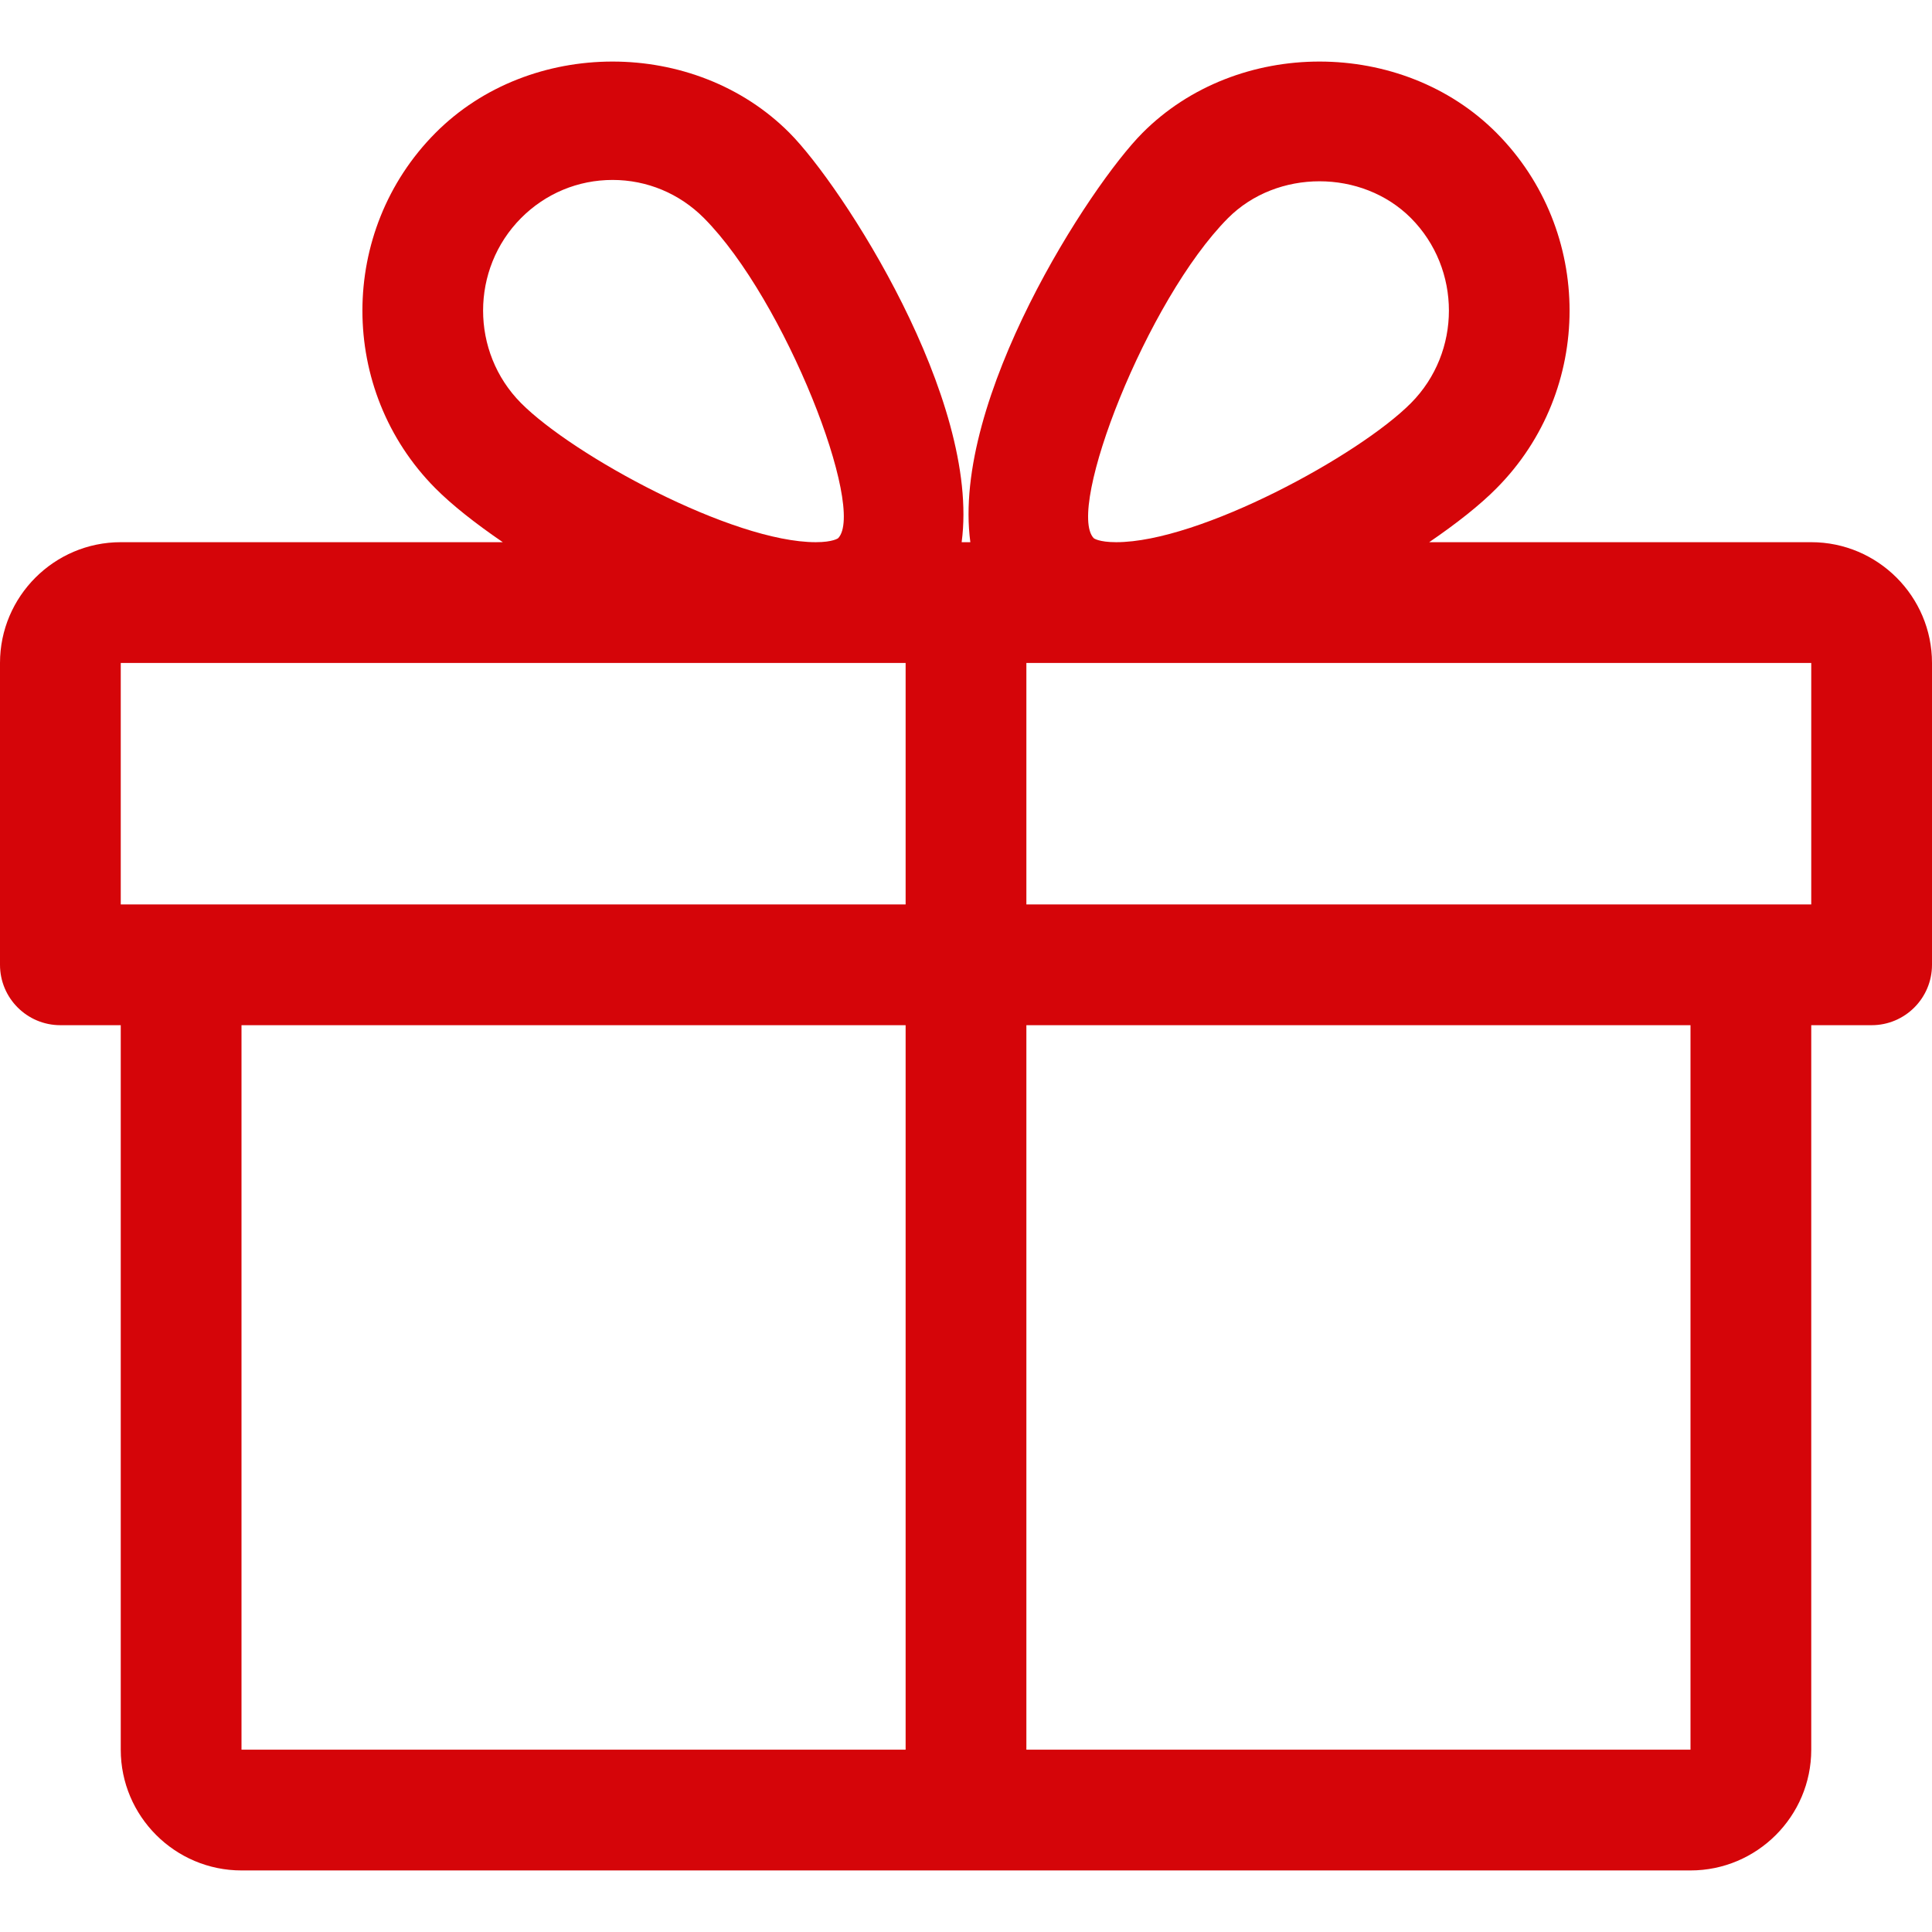
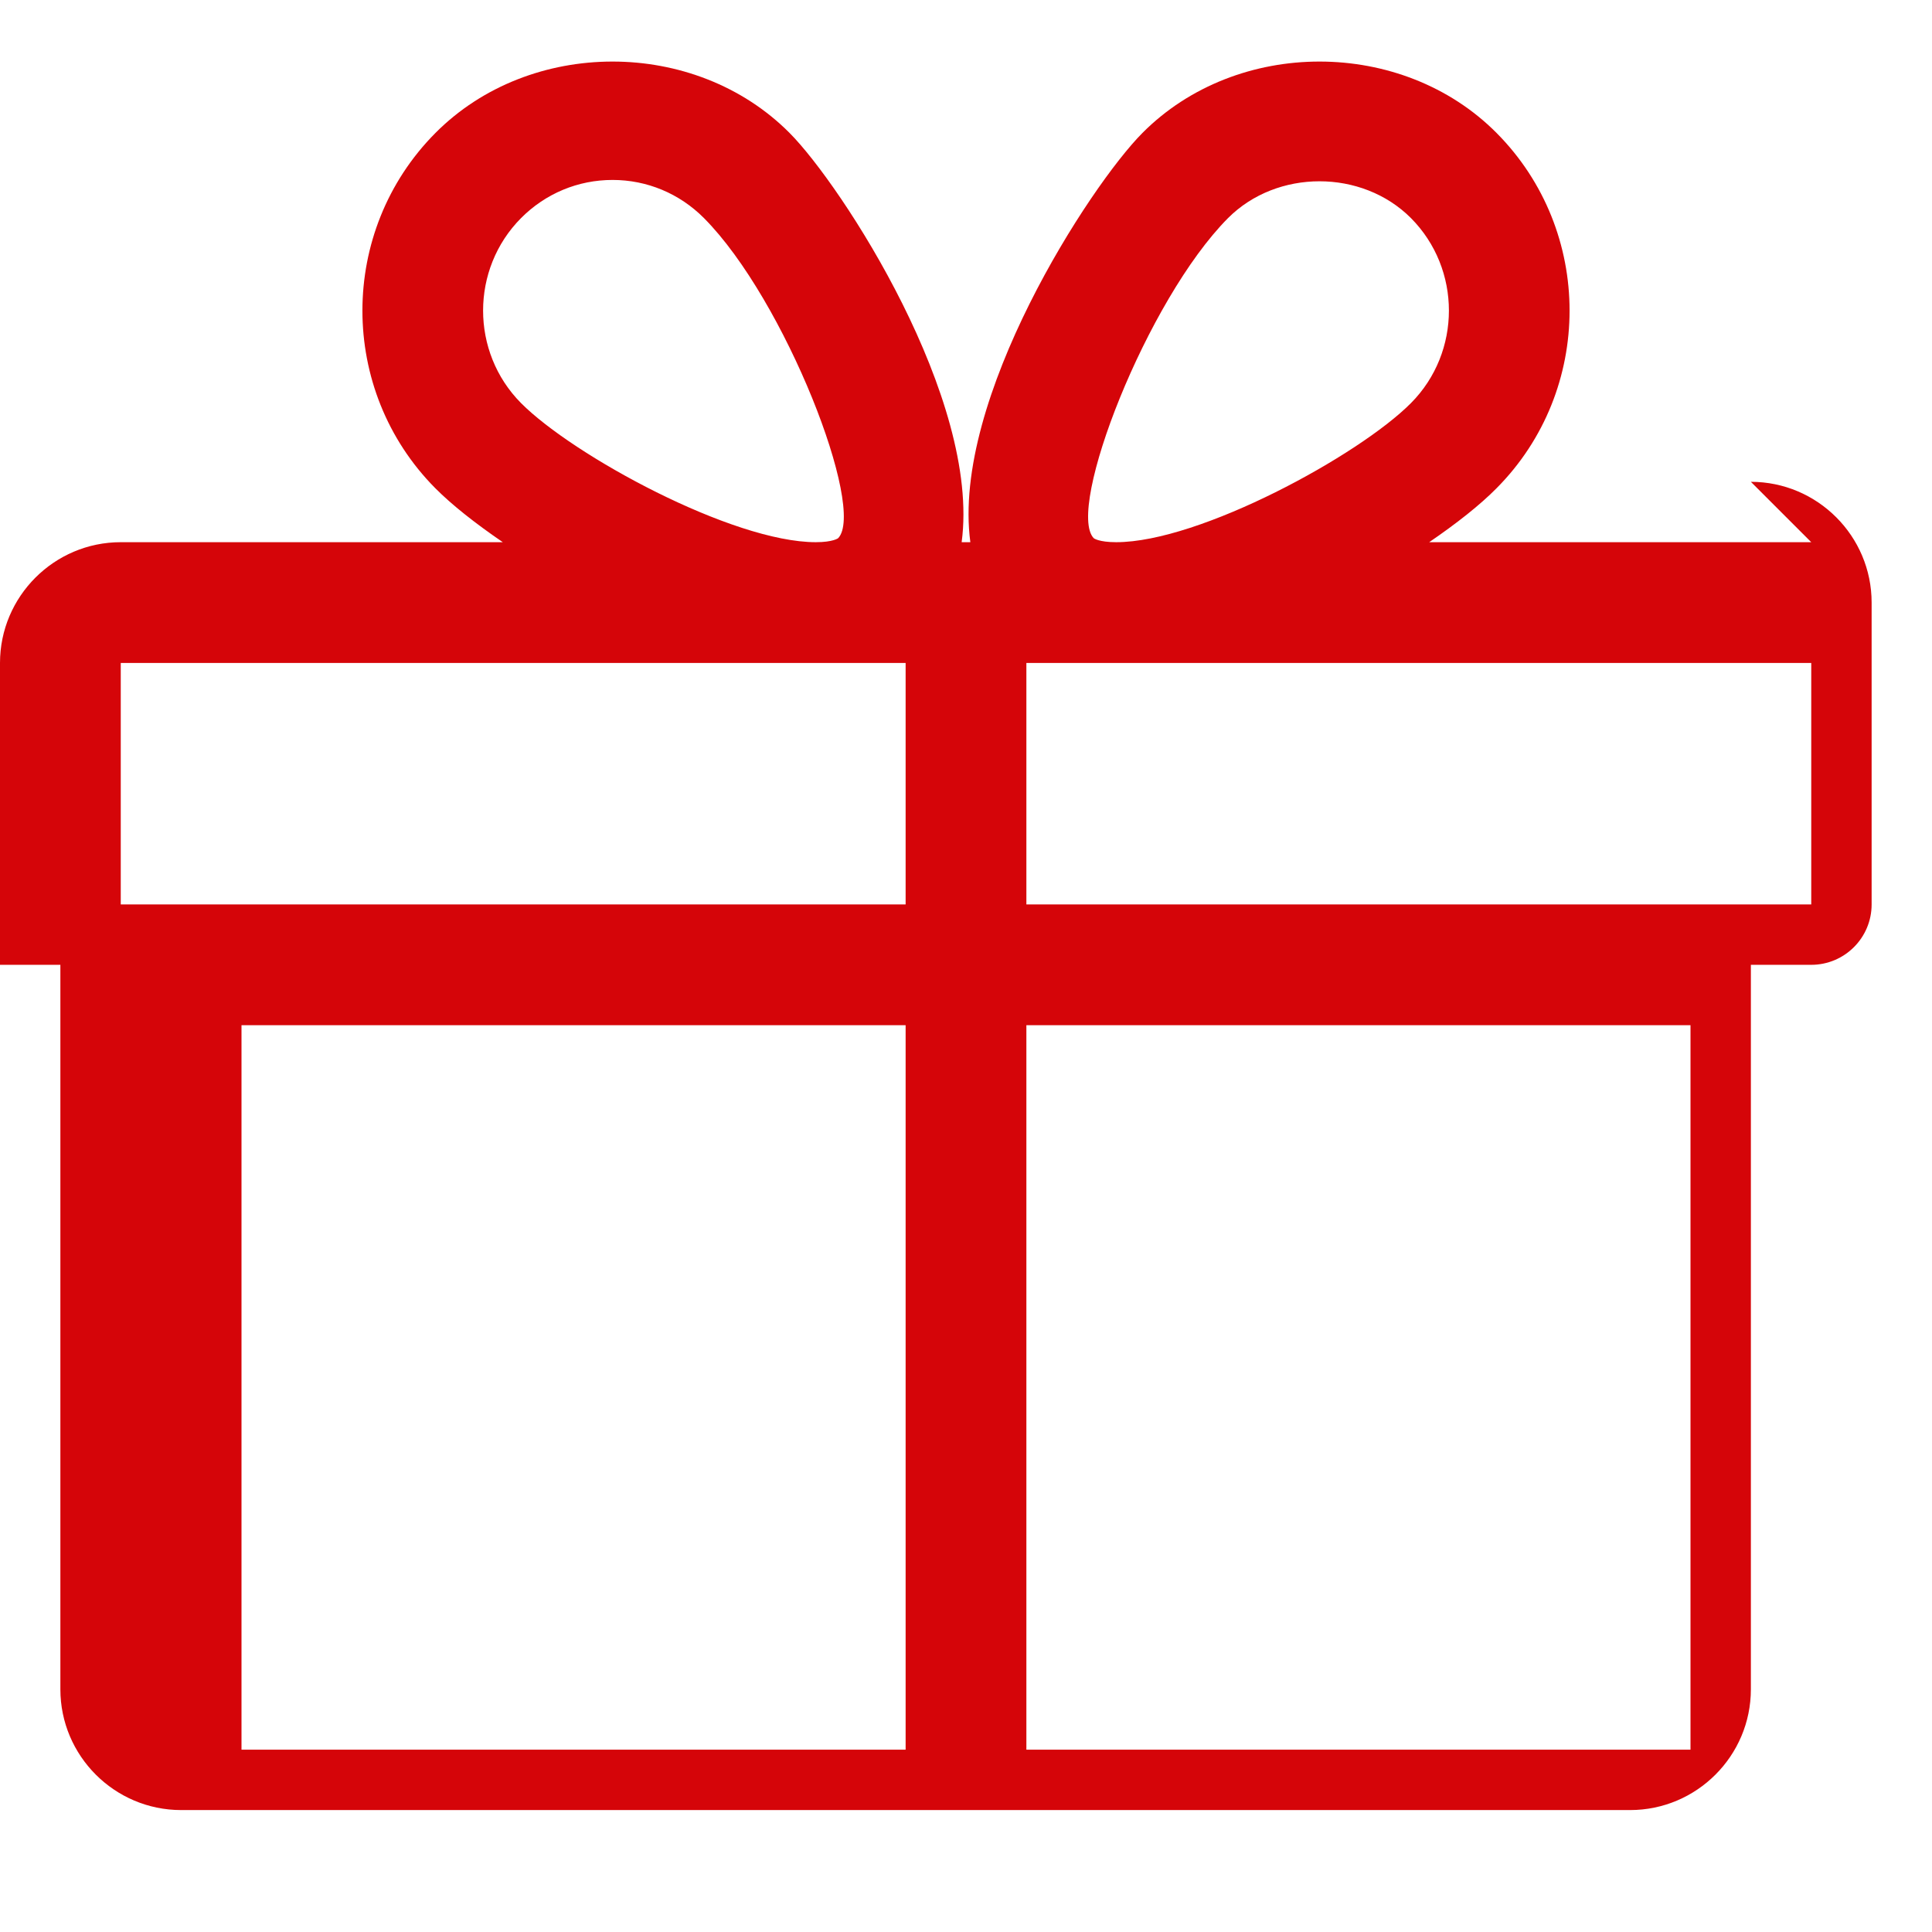
<svg xmlns="http://www.w3.org/2000/svg" viewBox="0 0 512 512">
-   <path d="M480 143.686H378.752c7.264-4.96 13.504-9.888 17.856-14.304 25.792-25.952 25.792-68.192 0-94.144-25.056-25.216-68.768-25.248-93.856 0-13.856 13.92-50.688 70.592-45.6 108.448h-2.304c5.056-37.856-31.744-94.528-45.6-108.448-25.088-25.248-68.8-25.216-93.856 0C89.6 61.19 89.6 103.43 115.36 129.382c4.384 4.416 10.624 9.344 17.888 14.304H32c-17.632 0-32 14.368-32 32v80c0 8.832 7.168 16 16 16h16v192c0 17.632 14.368 32 32 32h384c17.632 0 32-14.368 32-32v-192h16c8.832 0 16-7.168 16-16v-80c0-17.632-14.368-32-32-32zM138.08 57.798c6.496-6.528 15.104-10.112 24.256-10.112 9.12 0 17.728 3.584 24.224 10.112 21.568 21.696 43.008 77.12 35.552 84.832 0 0-1.344 1.056-5.92 1.056-22.112 0-64.32-22.976-78.112-36.864-13.408-13.504-13.408-35.52 0-49.024zM240 463.686H64v-192h176v192zm0-224H32v-64h208v64zm85.44-181.888c12.992-13.024 35.52-12.992 48.48 0 13.408 13.504 13.408 35.52 0 49.024-13.792 13.888-56 36.864-78.112 36.864-4.576 0-5.92-1.024-5.952-1.056-7.424-7.712 14.016-63.136 35.584-84.832zM448 463.686H272v-192h176v192zm32-224H272v-64h208v64z" fill="#d50509" />
+   <path d="M480 143.686H378.752c7.264-4.96 13.504-9.888 17.856-14.304 25.792-25.952 25.792-68.192 0-94.144-25.056-25.216-68.768-25.248-93.856 0-13.856 13.92-50.688 70.592-45.6 108.448h-2.304c5.056-37.856-31.744-94.528-45.6-108.448-25.088-25.248-68.8-25.216-93.856 0C89.6 61.19 89.6 103.43 115.36 129.382c4.384 4.416 10.624 9.344 17.888 14.304H32c-17.632 0-32 14.368-32 32v80h16v192c0 17.632 14.368 32 32 32h384c17.632 0 32-14.368 32-32v-192h16c8.832 0 16-7.168 16-16v-80c0-17.632-14.368-32-32-32zM138.08 57.798c6.496-6.528 15.104-10.112 24.256-10.112 9.12 0 17.728 3.584 24.224 10.112 21.568 21.696 43.008 77.12 35.552 84.832 0 0-1.344 1.056-5.92 1.056-22.112 0-64.32-22.976-78.112-36.864-13.408-13.504-13.408-35.52 0-49.024zM240 463.686H64v-192h176v192zm0-224H32v-64h208v64zm85.44-181.888c12.992-13.024 35.52-12.992 48.48 0 13.408 13.504 13.408 35.52 0 49.024-13.792 13.888-56 36.864-78.112 36.864-4.576 0-5.92-1.024-5.952-1.056-7.424-7.712 14.016-63.136 35.584-84.832zM448 463.686H272v-192h176v192zm32-224H272v-64h208v64z" fill="#d50509" />
</svg>